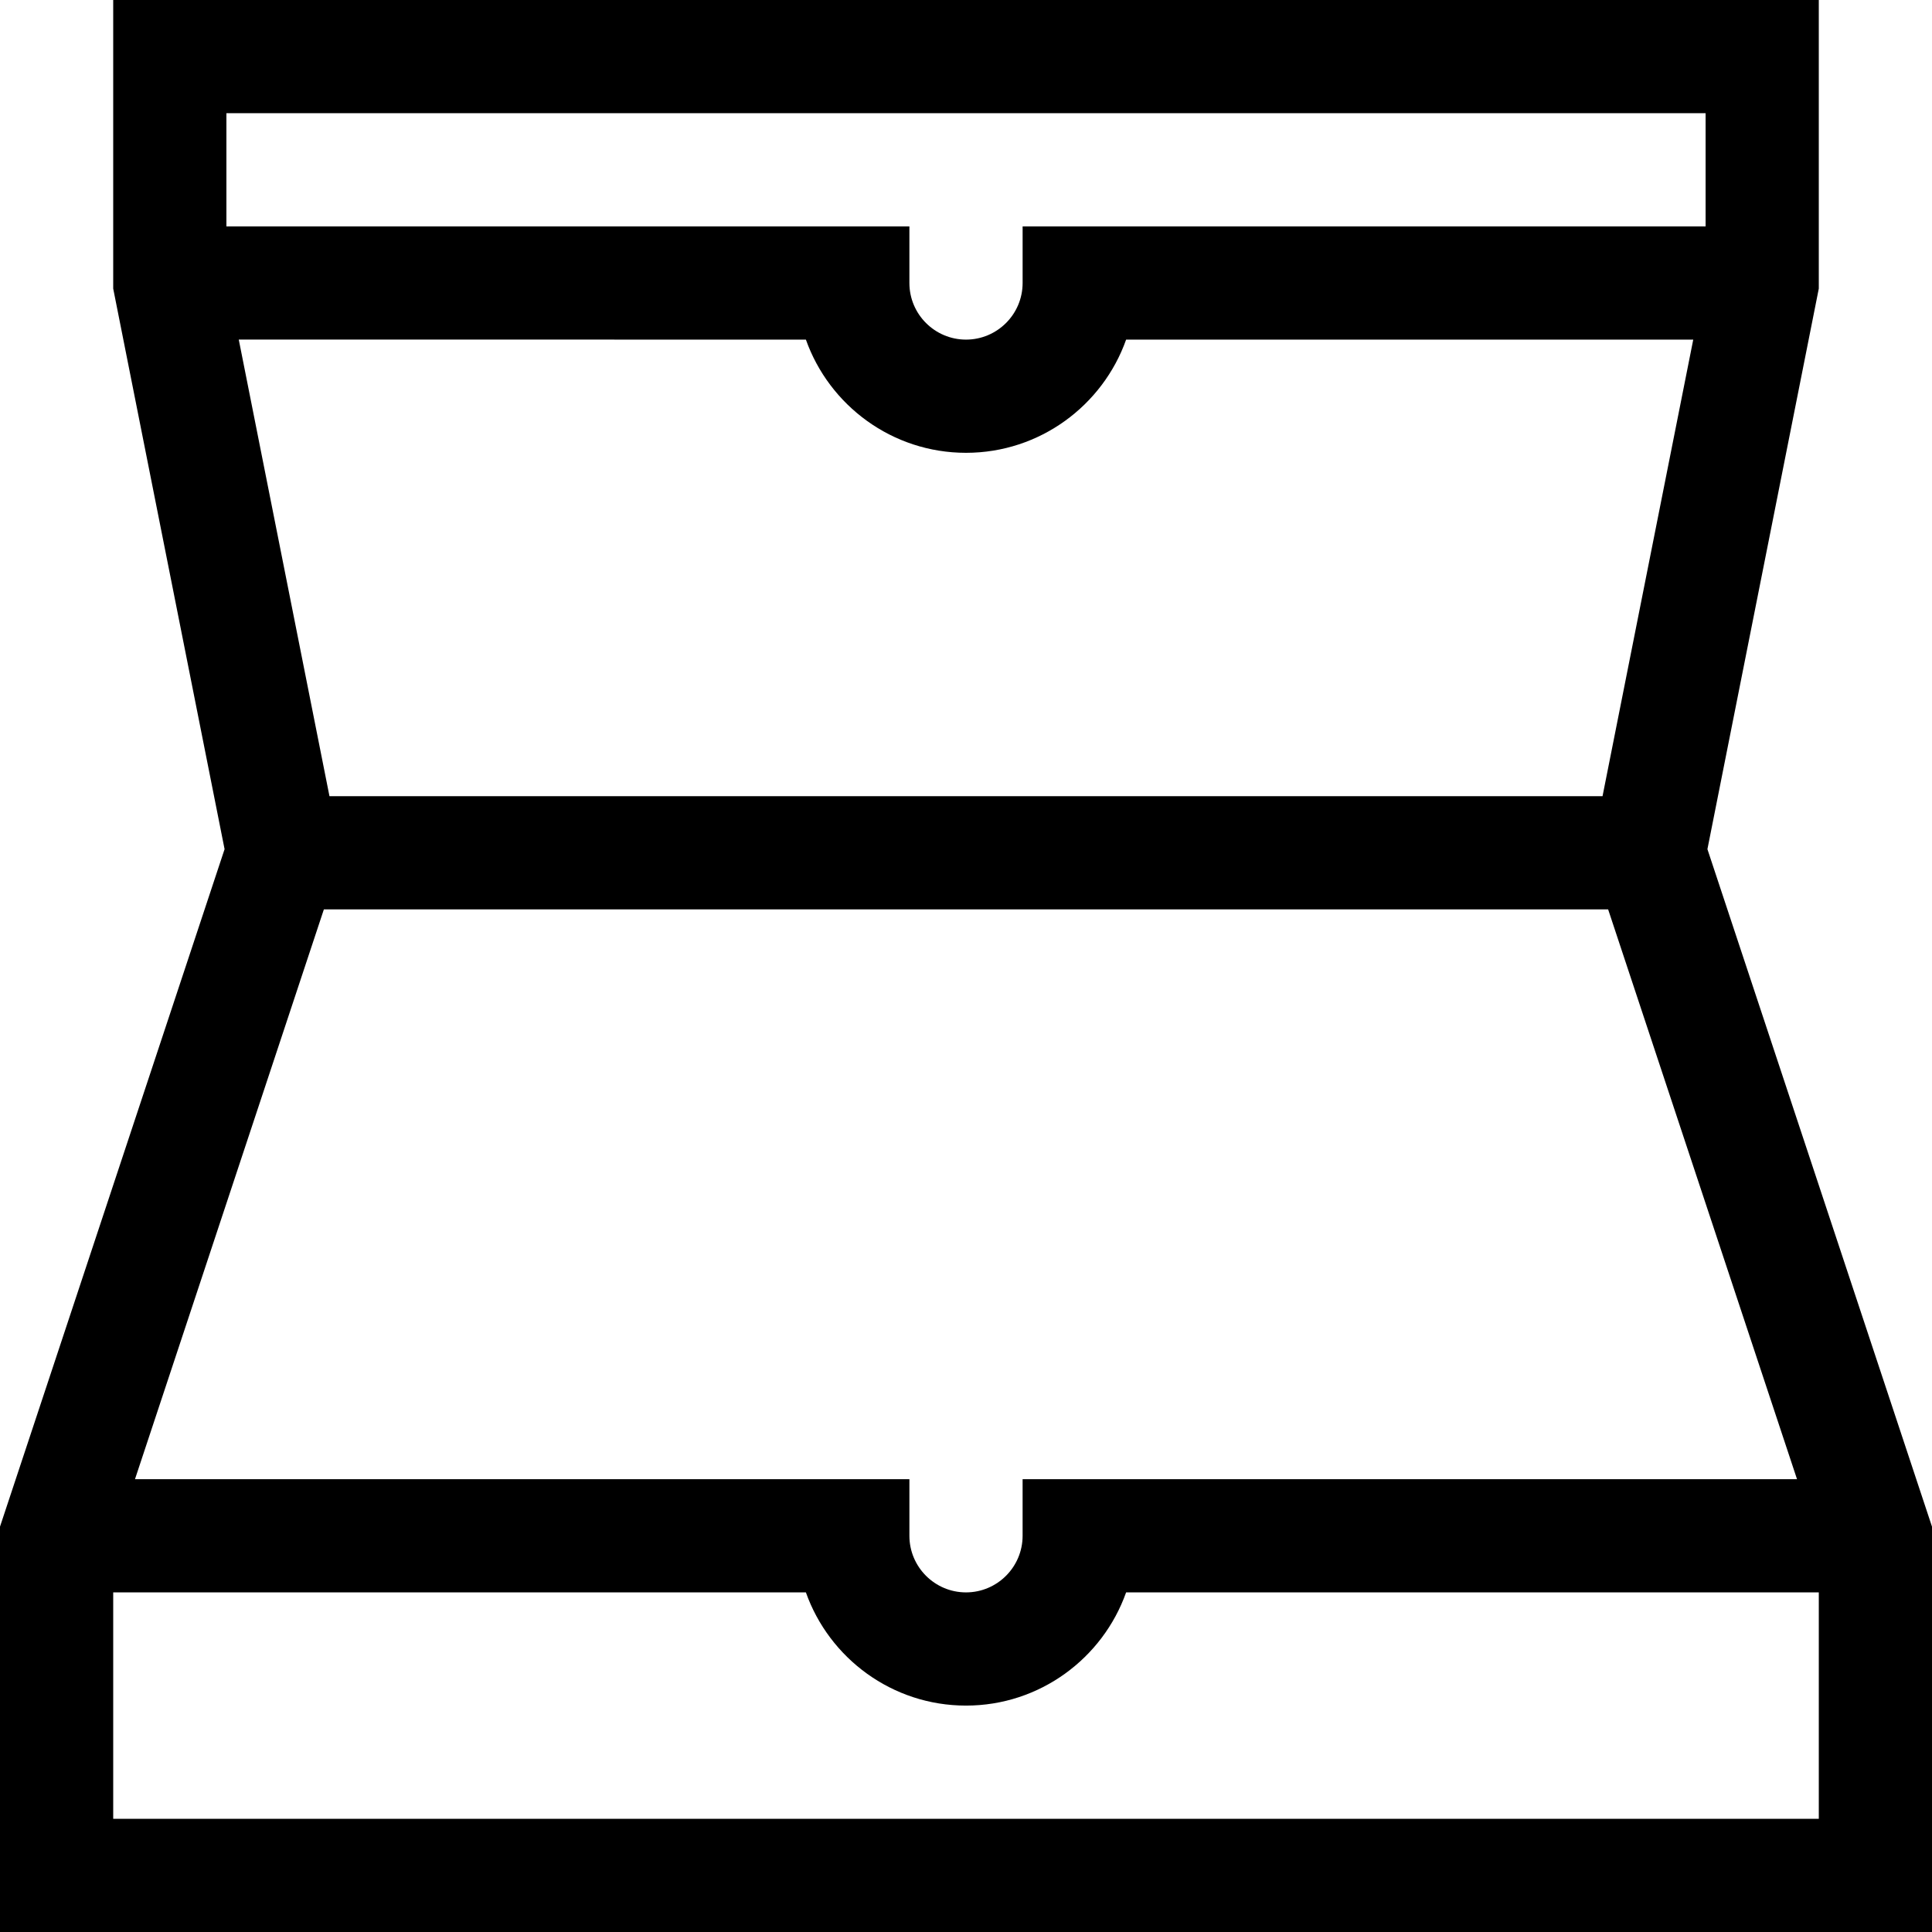
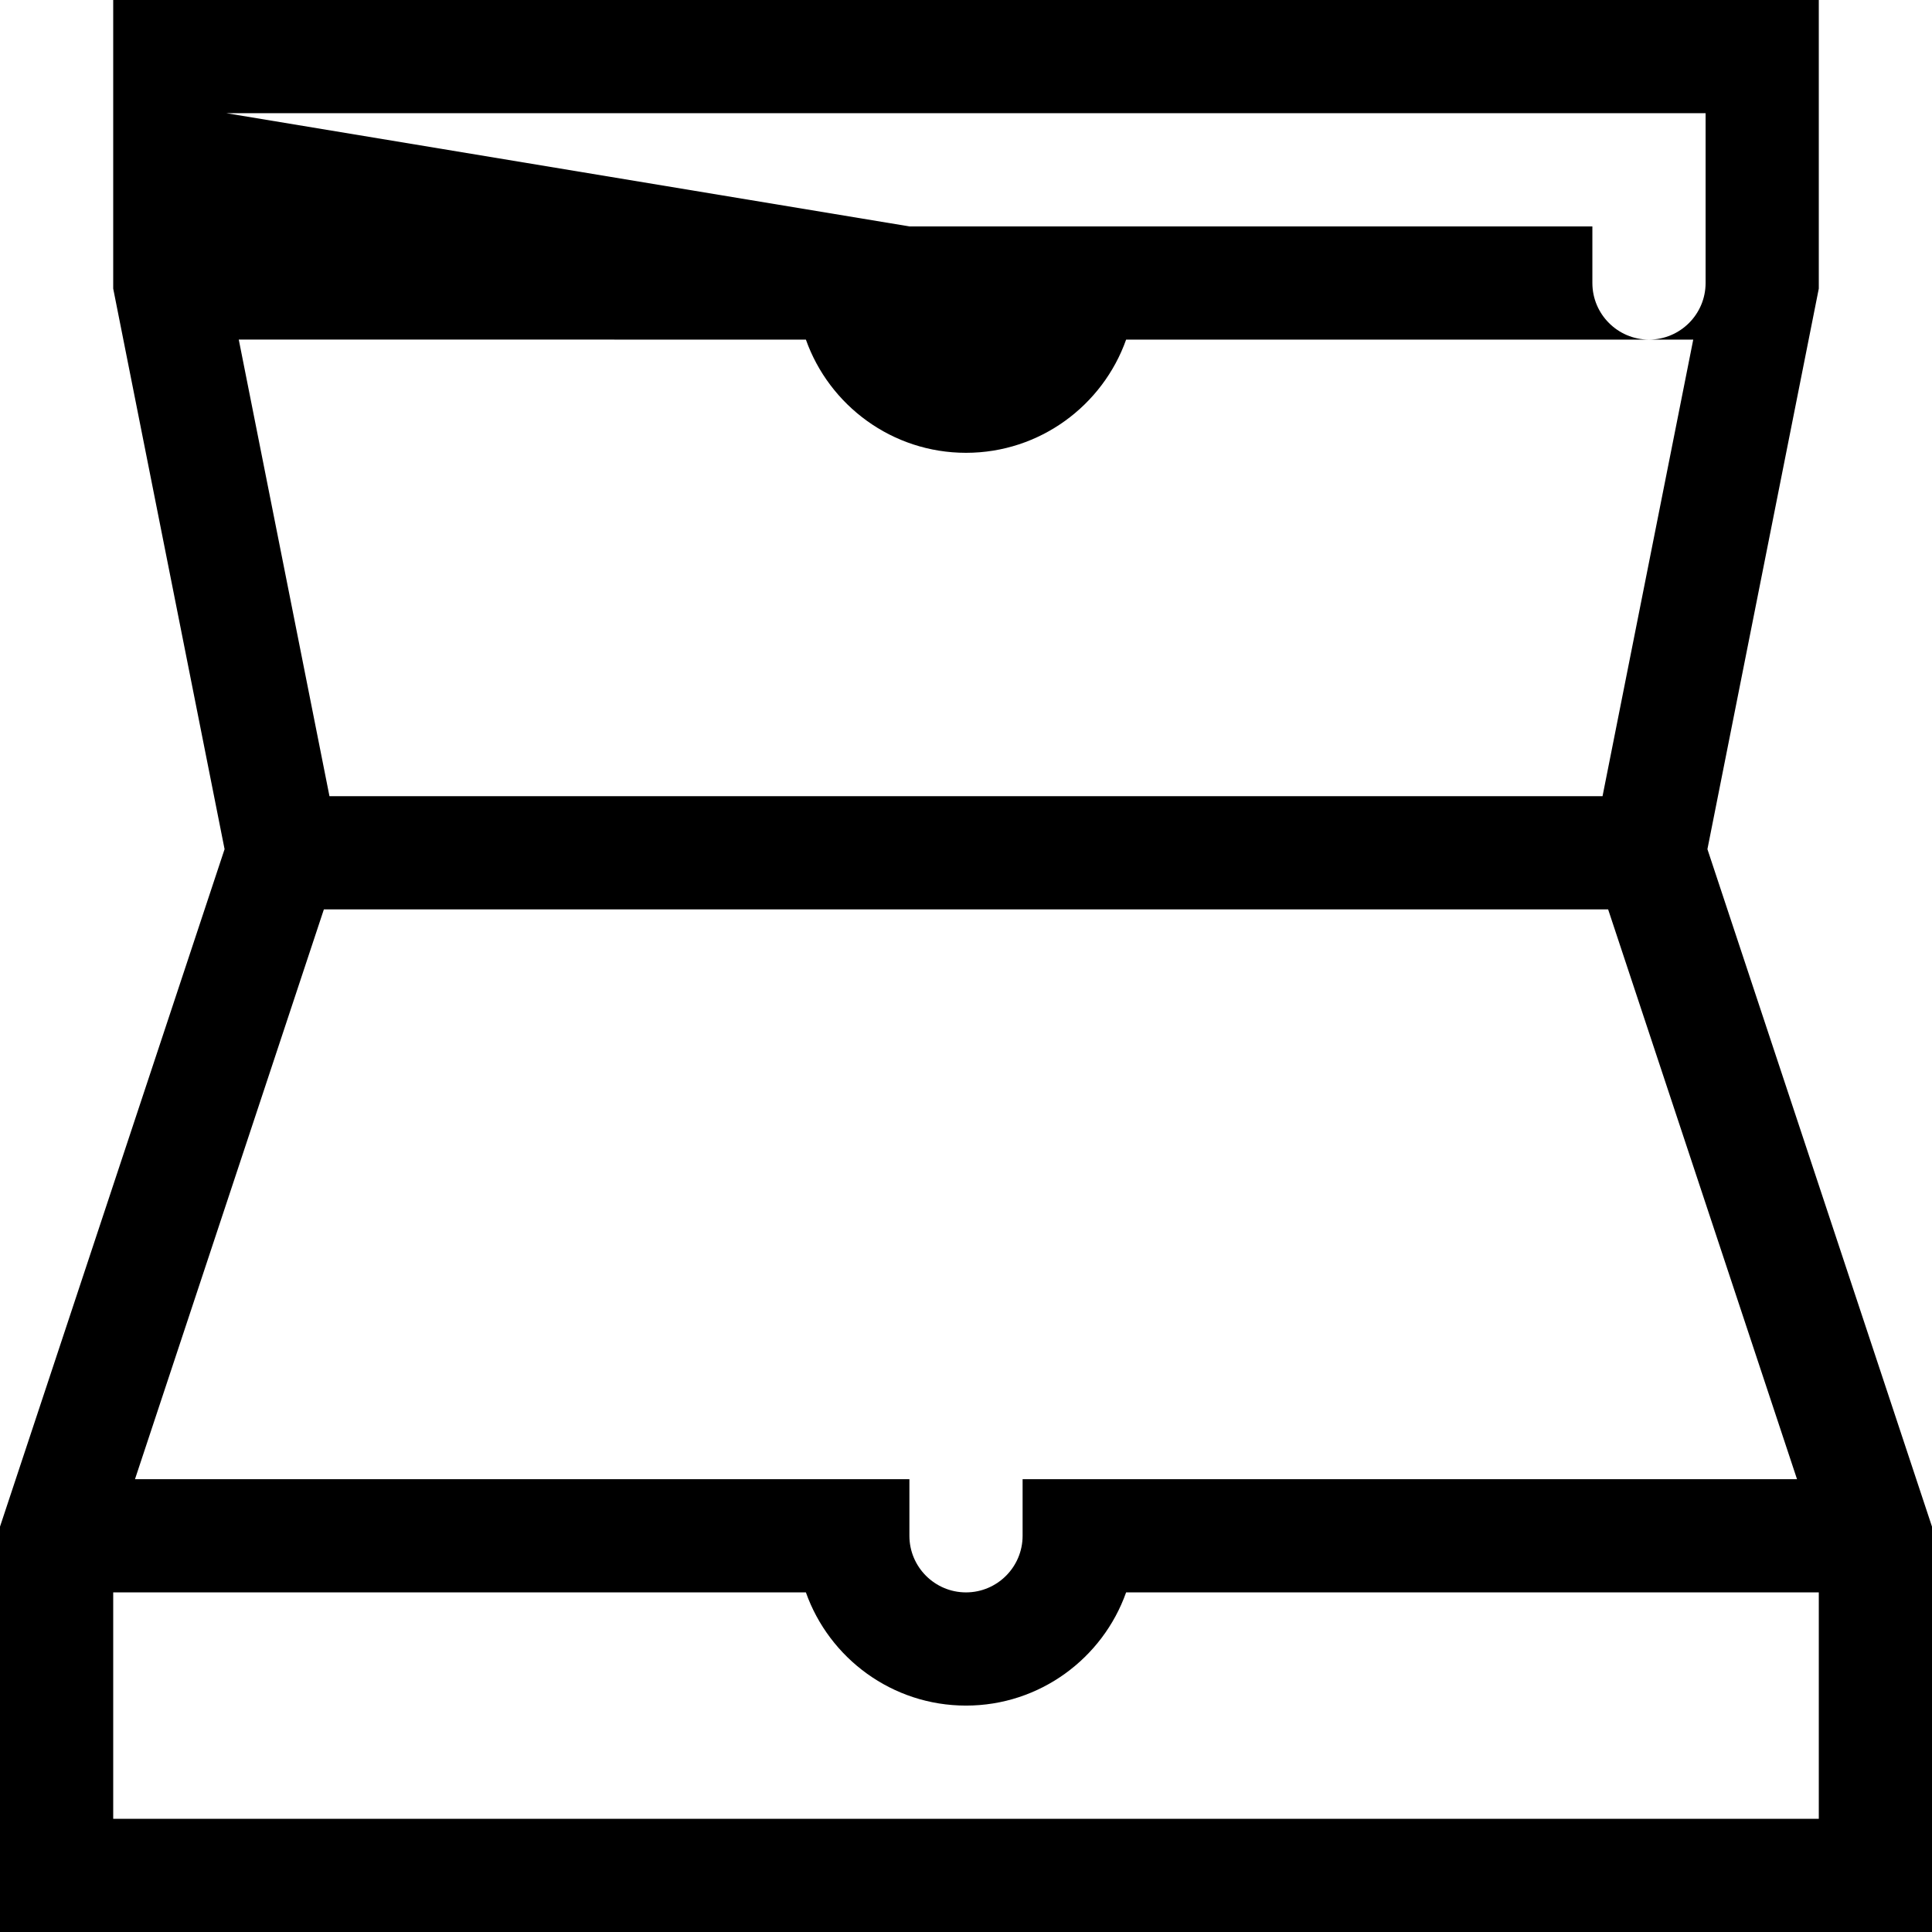
<svg xmlns="http://www.w3.org/2000/svg" width="1024" height="1024" viewBox="0 0 512 512">
-   <path d="m452.484 225.039 29.516-148.562v-76.477h-452v76.477l29.516 148.562-59.516 179.539v107.422h512v-107.422zm-392.484-195.039h392v30h-180.996v15c0 8.27-6.73 15-15.004 15-8.27 0-15-6.73-15-15v-14.988l-181-.012zm388.727 60-24.039 121h-337.375l-24.039-121.012 150.297.012c6.191 17.461 22.875 30 42.43 30 19.559 0 36.238-12.539 42.434-30zm-362.898 151h340.344l50.055 151h-205.227v15c0 8.27-6.73 15-15 15s-15-6.73-15-15v-15h-205.227zm396.172 241h-452v-60h183.57c6.191 17.461 22.871 30 42.43 30s36.238-12.539 42.43-30h183.57zm0 0" />
+   <path d="m452.484 225.039 29.516-148.562v-76.477h-452v76.477l29.516 148.562-59.516 179.539v107.422h512v-107.422zm-392.484-195.039h392v30v15c0 8.27-6.73 15-15.004 15-8.27 0-15-6.73-15-15v-14.988l-181-.012zm388.727 60-24.039 121h-337.375l-24.039-121.012 150.297.012c6.191 17.461 22.875 30 42.43 30 19.559 0 36.238-12.539 42.434-30zm-362.898 151h340.344l50.055 151h-205.227v15c0 8.27-6.73 15-15 15s-15-6.73-15-15v-15h-205.227zm396.172 241h-452v-60h183.57c6.191 17.461 22.871 30 42.43 30s36.238-12.539 42.43-30h183.57zm0 0" />
</svg>